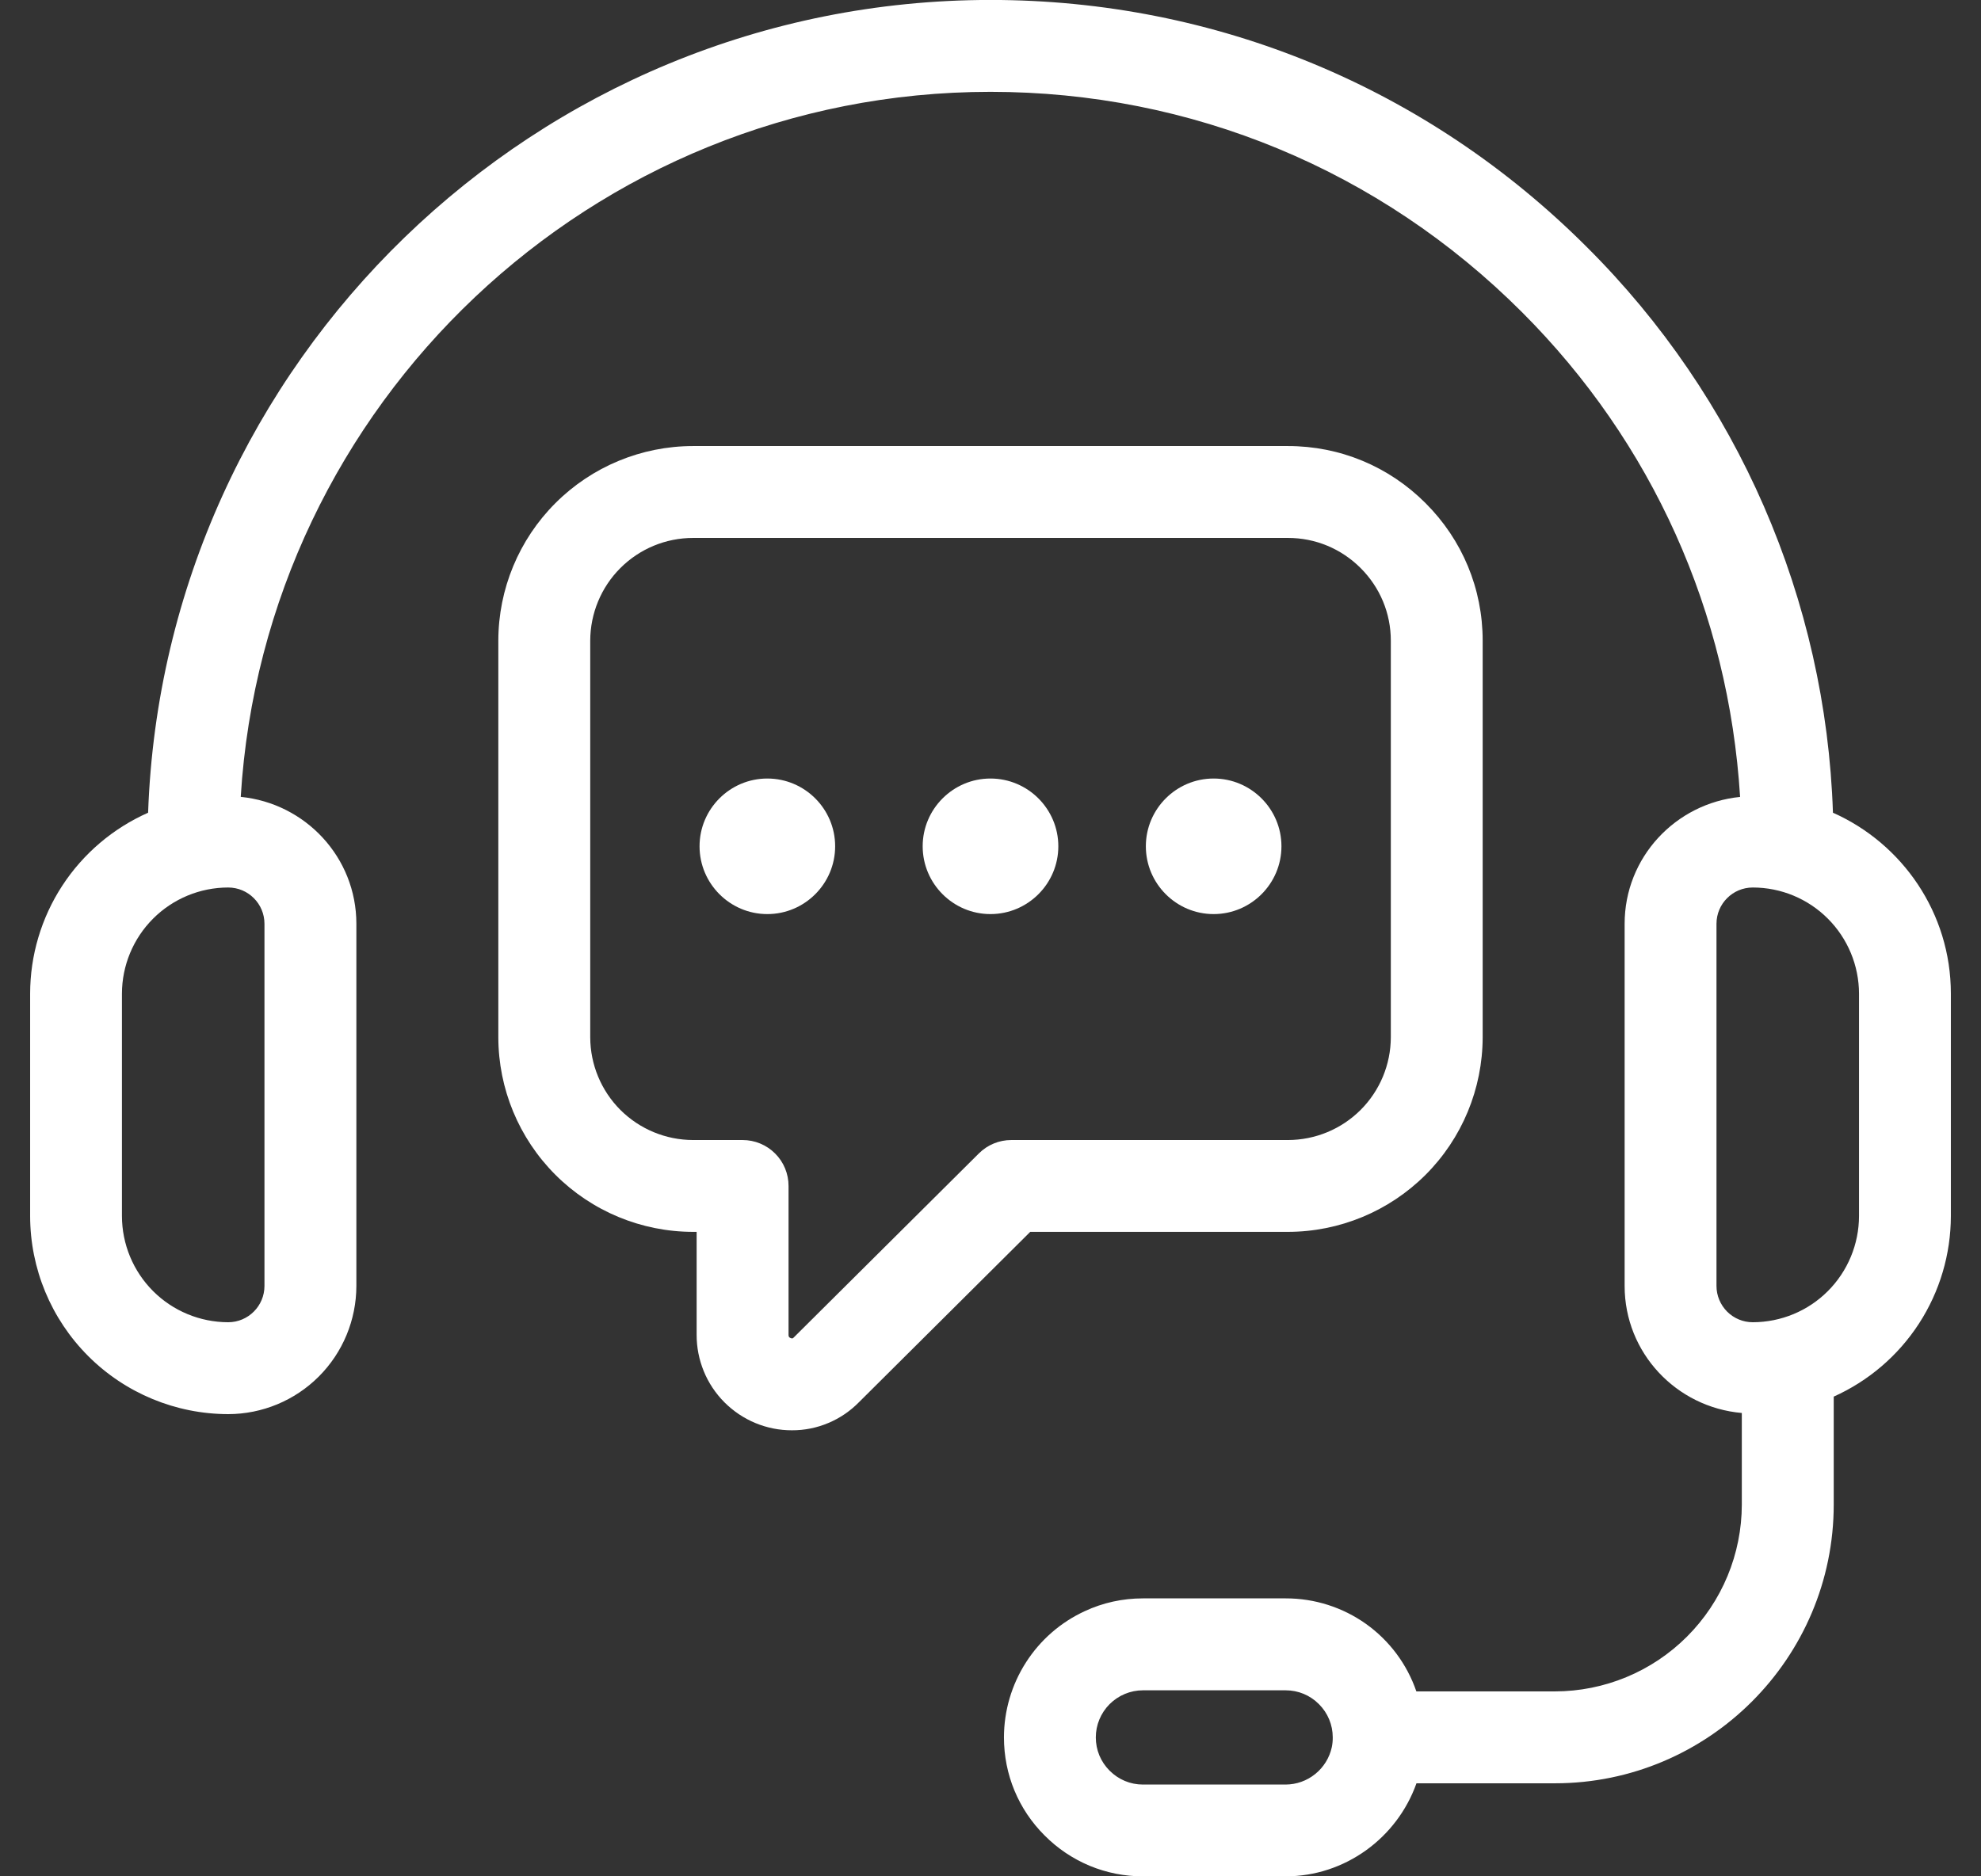
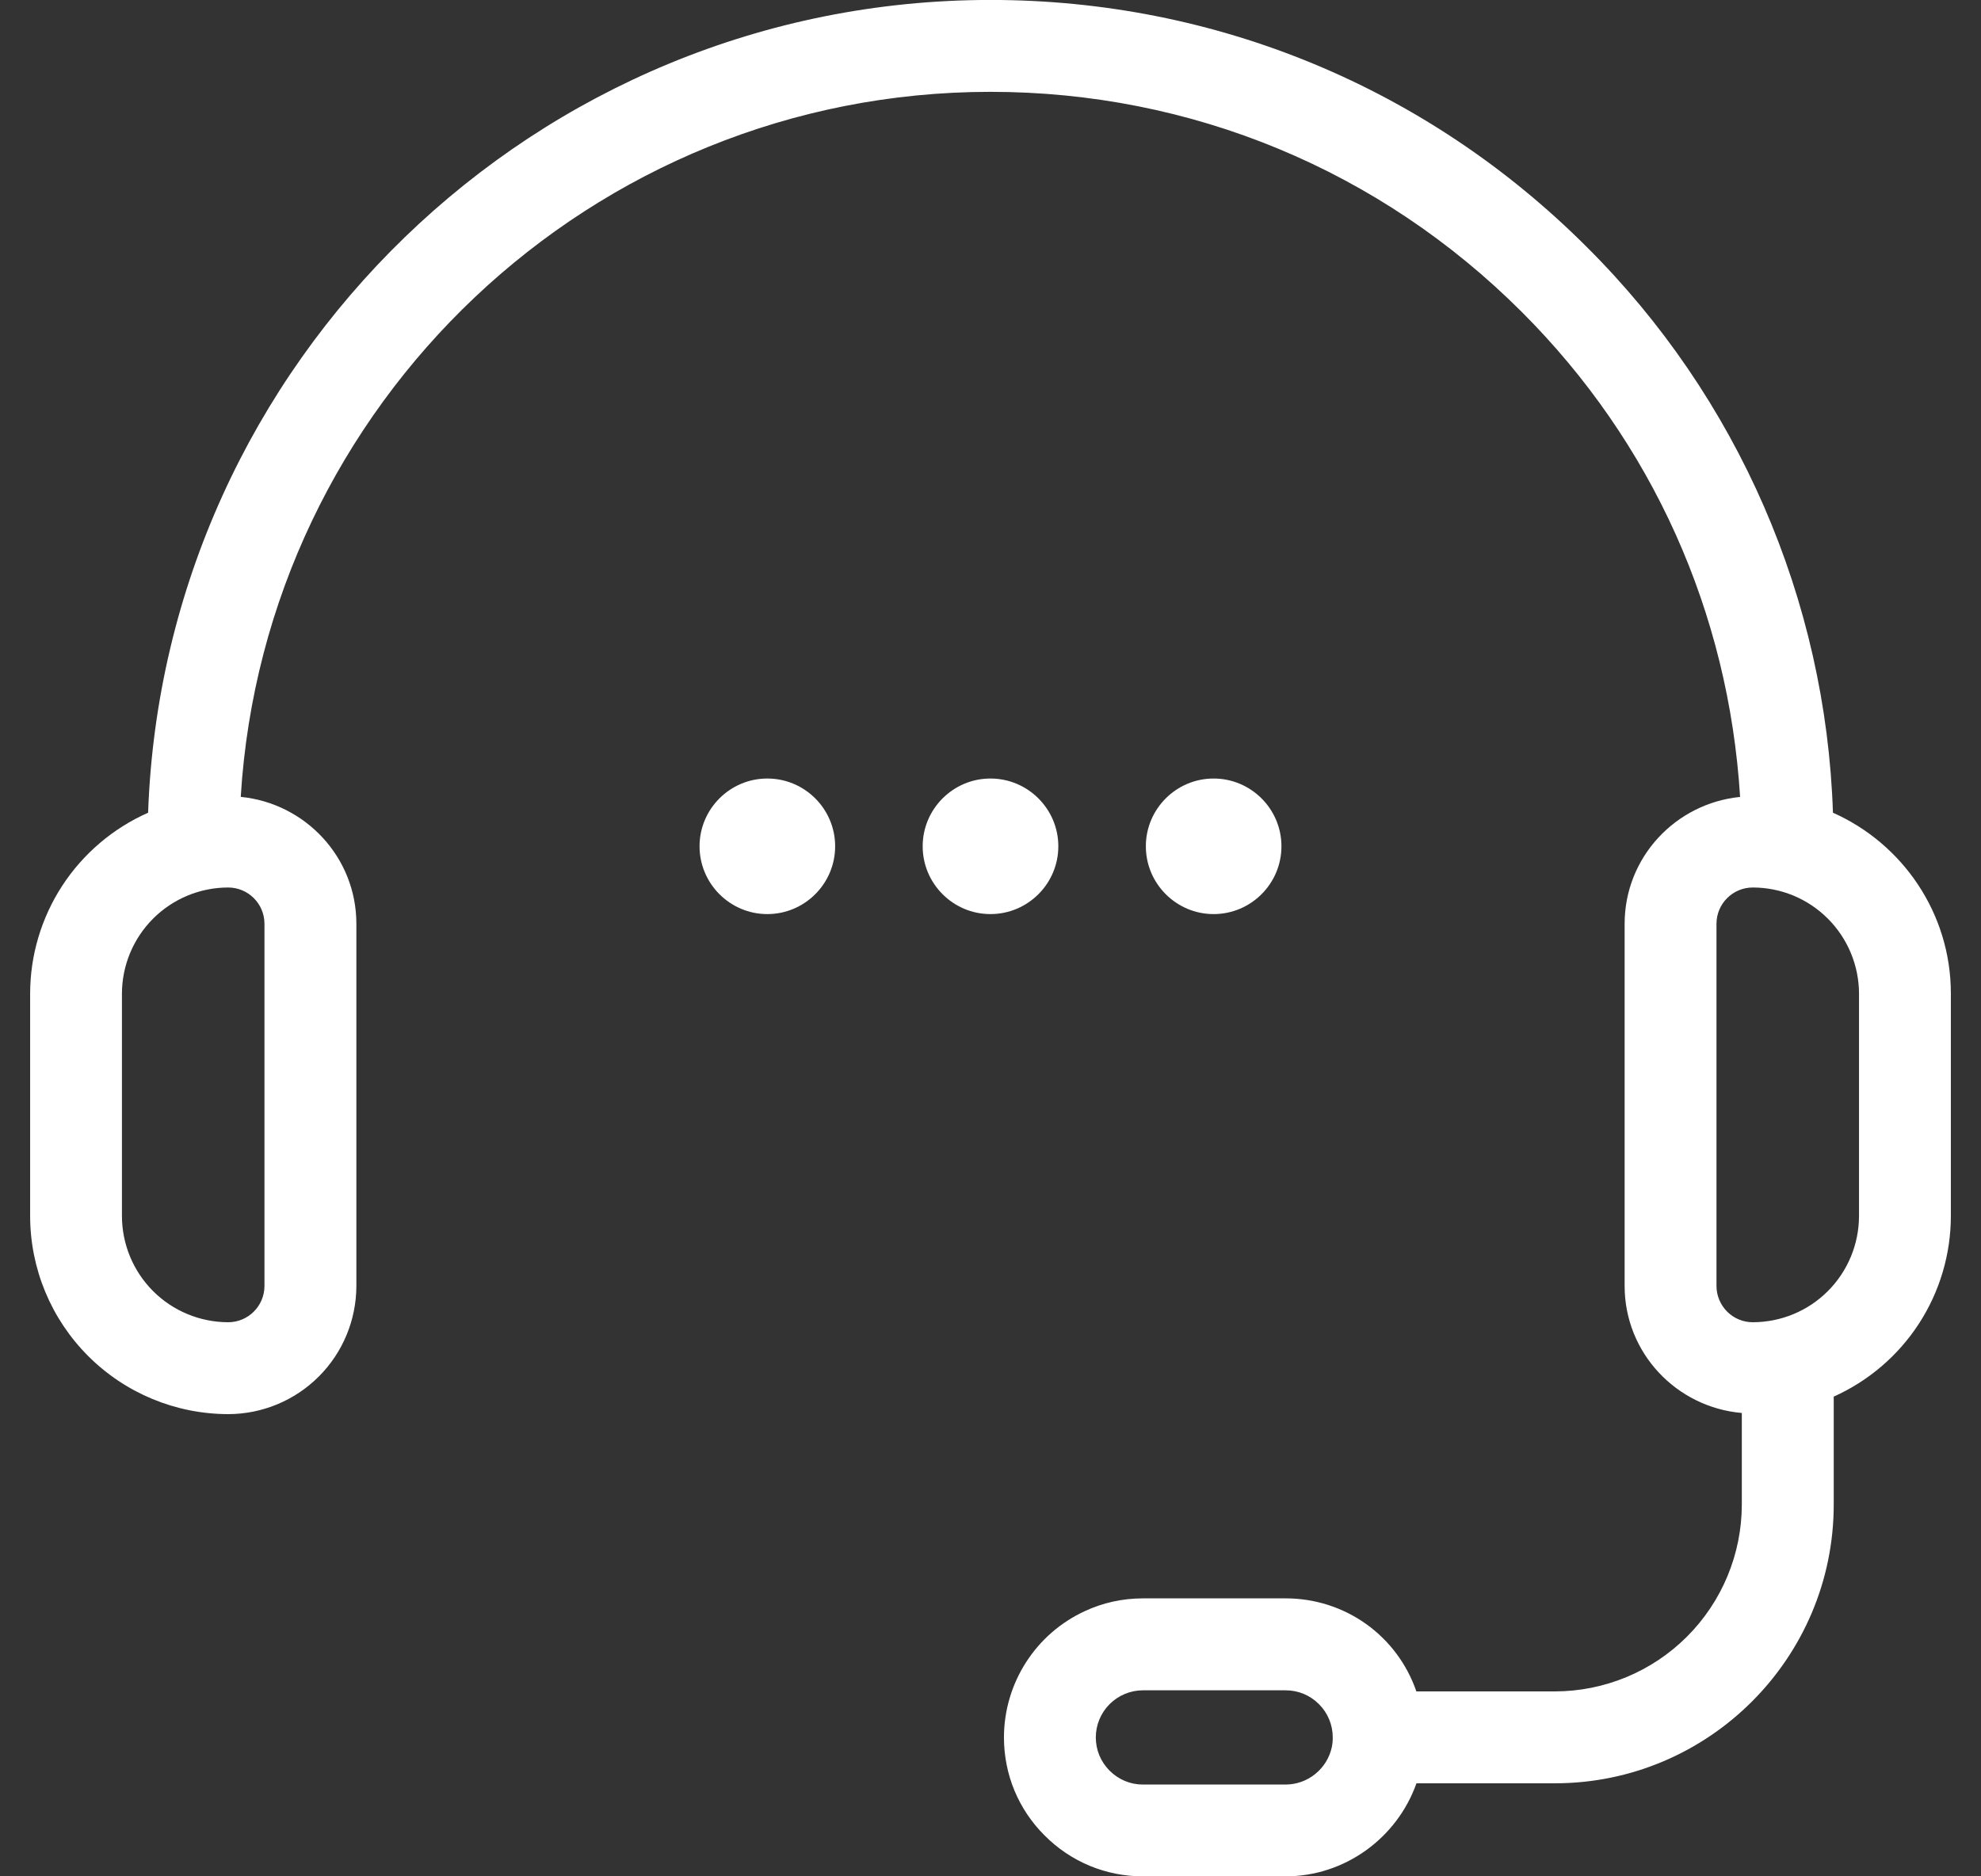
<svg xmlns="http://www.w3.org/2000/svg" width="38" height="36" viewBox="0 0 38 36" fill="none">
  <rect x="0" y="0" width="38" height="36" fill="#333333" stroke="none" />
  <path d="M35.16 15.593C35.026 11.506 33.337 7.624 30.439 4.74C27.382 1.682 23.319 -0.001 19 -0.001C10.276 -0.001 3.148 6.943 2.841 15.593C2.168 15.891 1.596 16.378 1.194 16.994C0.793 17.61 0.578 18.33 0.578 19.066V23.332C0.579 24.34 0.979 25.305 1.692 26.018C2.404 26.73 3.37 27.131 4.378 27.132C5.029 27.131 5.654 26.872 6.115 26.411C6.576 25.95 6.835 25.325 6.836 24.673V17.724C6.836 16.451 5.86 15.412 4.618 15.289C5.077 7.753 11.35 1.762 19 1.762C22.849 1.762 26.469 3.262 29.193 5.987C31.695 8.488 33.159 11.749 33.379 15.29C32.139 15.414 31.164 16.452 31.164 17.724V24.673C31.164 25.956 32.156 27.001 33.412 27.11V28.866C33.411 29.817 33.033 30.728 32.36 31.401C31.688 32.073 30.776 32.451 29.825 32.452H27.169C26.99 31.93 26.652 31.477 26.203 31.157C25.753 30.837 25.214 30.666 24.662 30.667H21.925C21.532 30.667 21.154 30.751 20.809 30.912C20.346 31.125 19.954 31.467 19.68 31.896C19.405 32.325 19.259 32.824 19.258 33.333C19.258 34.047 19.536 34.716 20.039 35.217C20.286 35.466 20.58 35.663 20.903 35.798C21.227 35.932 21.574 36.001 21.925 36H24.662C25.797 36 26.798 35.266 27.171 34.215H29.825C32.775 34.215 35.175 31.815 35.175 28.866V26.796C35.843 26.496 36.411 26.01 36.81 25.395C37.209 24.78 37.421 24.064 37.422 23.331V19.064C37.422 17.517 36.491 16.184 35.16 15.593ZM5.073 17.724V24.673C5.073 25.056 4.761 25.369 4.377 25.369C3.837 25.368 3.319 25.154 2.937 24.772C2.555 24.39 2.34 23.872 2.339 23.331V19.065C2.34 18.525 2.555 18.007 2.937 17.625C3.319 17.243 3.837 17.028 4.377 17.028C4.761 17.028 5.073 17.34 5.073 17.724ZM25.547 33.522C25.503 33.725 25.391 33.906 25.23 34.036C25.069 34.167 24.869 34.238 24.662 34.239H21.924C21.683 34.239 21.457 34.145 21.284 33.972C21.2 33.888 21.134 33.789 21.088 33.68C21.043 33.57 21.02 33.453 21.02 33.334C21.02 33.095 21.116 32.865 21.285 32.696C21.455 32.527 21.684 32.431 21.924 32.431H24.662C24.903 32.431 25.129 32.524 25.301 32.697C25.471 32.867 25.565 33.094 25.565 33.334C25.566 33.399 25.559 33.464 25.547 33.522ZM35.66 23.331C35.659 23.872 35.444 24.39 35.062 24.772C34.681 25.154 34.163 25.368 33.622 25.369C33.438 25.369 33.261 25.296 33.13 25.165C33 25.034 32.926 24.857 32.926 24.673V17.724C32.926 17.34 33.238 17.028 33.622 17.028C34.163 17.028 34.681 17.243 35.062 17.625C35.444 18.007 35.659 18.525 35.66 19.065V23.331Z" fill="white" />
-   <path d="M24.706 23.635C25.696 23.634 26.645 23.24 27.346 22.54C28.046 21.84 28.439 20.891 28.441 19.901V12.292C28.441 11.297 28.052 10.359 27.345 9.653C26.639 8.947 25.702 8.558 24.706 8.558H13.293C12.303 8.559 11.354 8.953 10.654 9.653C9.954 10.353 9.56 11.302 9.559 12.292V19.901C9.56 20.891 9.954 21.84 10.654 22.54C11.354 23.24 12.303 23.634 13.293 23.635H13.363V25.607C13.362 25.848 13.409 26.086 13.5 26.309C13.591 26.532 13.726 26.734 13.896 26.905C14.066 27.075 14.268 27.211 14.49 27.303C14.712 27.395 14.951 27.443 15.192 27.442C15.432 27.443 15.671 27.395 15.892 27.301C16.114 27.208 16.314 27.07 16.482 26.898L19.762 23.635H24.706ZM18.778 22.129L15.228 25.659C15.212 25.676 15.2 25.688 15.167 25.673C15.126 25.657 15.126 25.631 15.126 25.607V22.754C15.126 22.52 15.034 22.296 14.868 22.131C14.703 21.966 14.479 21.873 14.245 21.873H13.294C12.771 21.872 12.27 21.664 11.9 21.295C11.531 20.925 11.323 20.424 11.322 19.901V12.292C11.323 11.77 11.531 11.268 11.9 10.899C12.27 10.529 12.771 10.321 13.294 10.321H24.707C25.232 10.321 25.726 10.526 26.1 10.899C26.474 11.273 26.679 11.768 26.679 12.292V19.901C26.678 20.424 26.47 20.925 26.1 21.295C25.731 21.664 25.23 21.872 24.707 21.873H19.399C19.166 21.873 18.943 21.965 18.778 22.129Z" fill="white" />
  <path d="M14.719 14.937C14.002 14.937 13.419 15.521 13.419 16.237C13.419 16.954 14.003 17.538 14.719 17.538C15.436 17.538 16.02 16.954 16.02 16.237C16.02 15.521 15.437 14.937 14.719 14.937ZM18.999 14.937C18.283 14.937 17.699 15.521 17.699 16.237C17.699 16.954 18.283 17.538 18.999 17.538C19.717 17.538 20.301 16.954 20.301 16.237C20.301 15.521 19.717 14.937 18.999 14.937ZM23.28 14.937C22.563 14.937 21.98 15.521 21.98 16.237C21.98 16.954 22.564 17.538 23.28 17.538C23.997 17.538 24.581 16.954 24.581 16.237C24.581 15.521 23.997 14.937 23.28 14.937Z" fill="white" />
</svg>